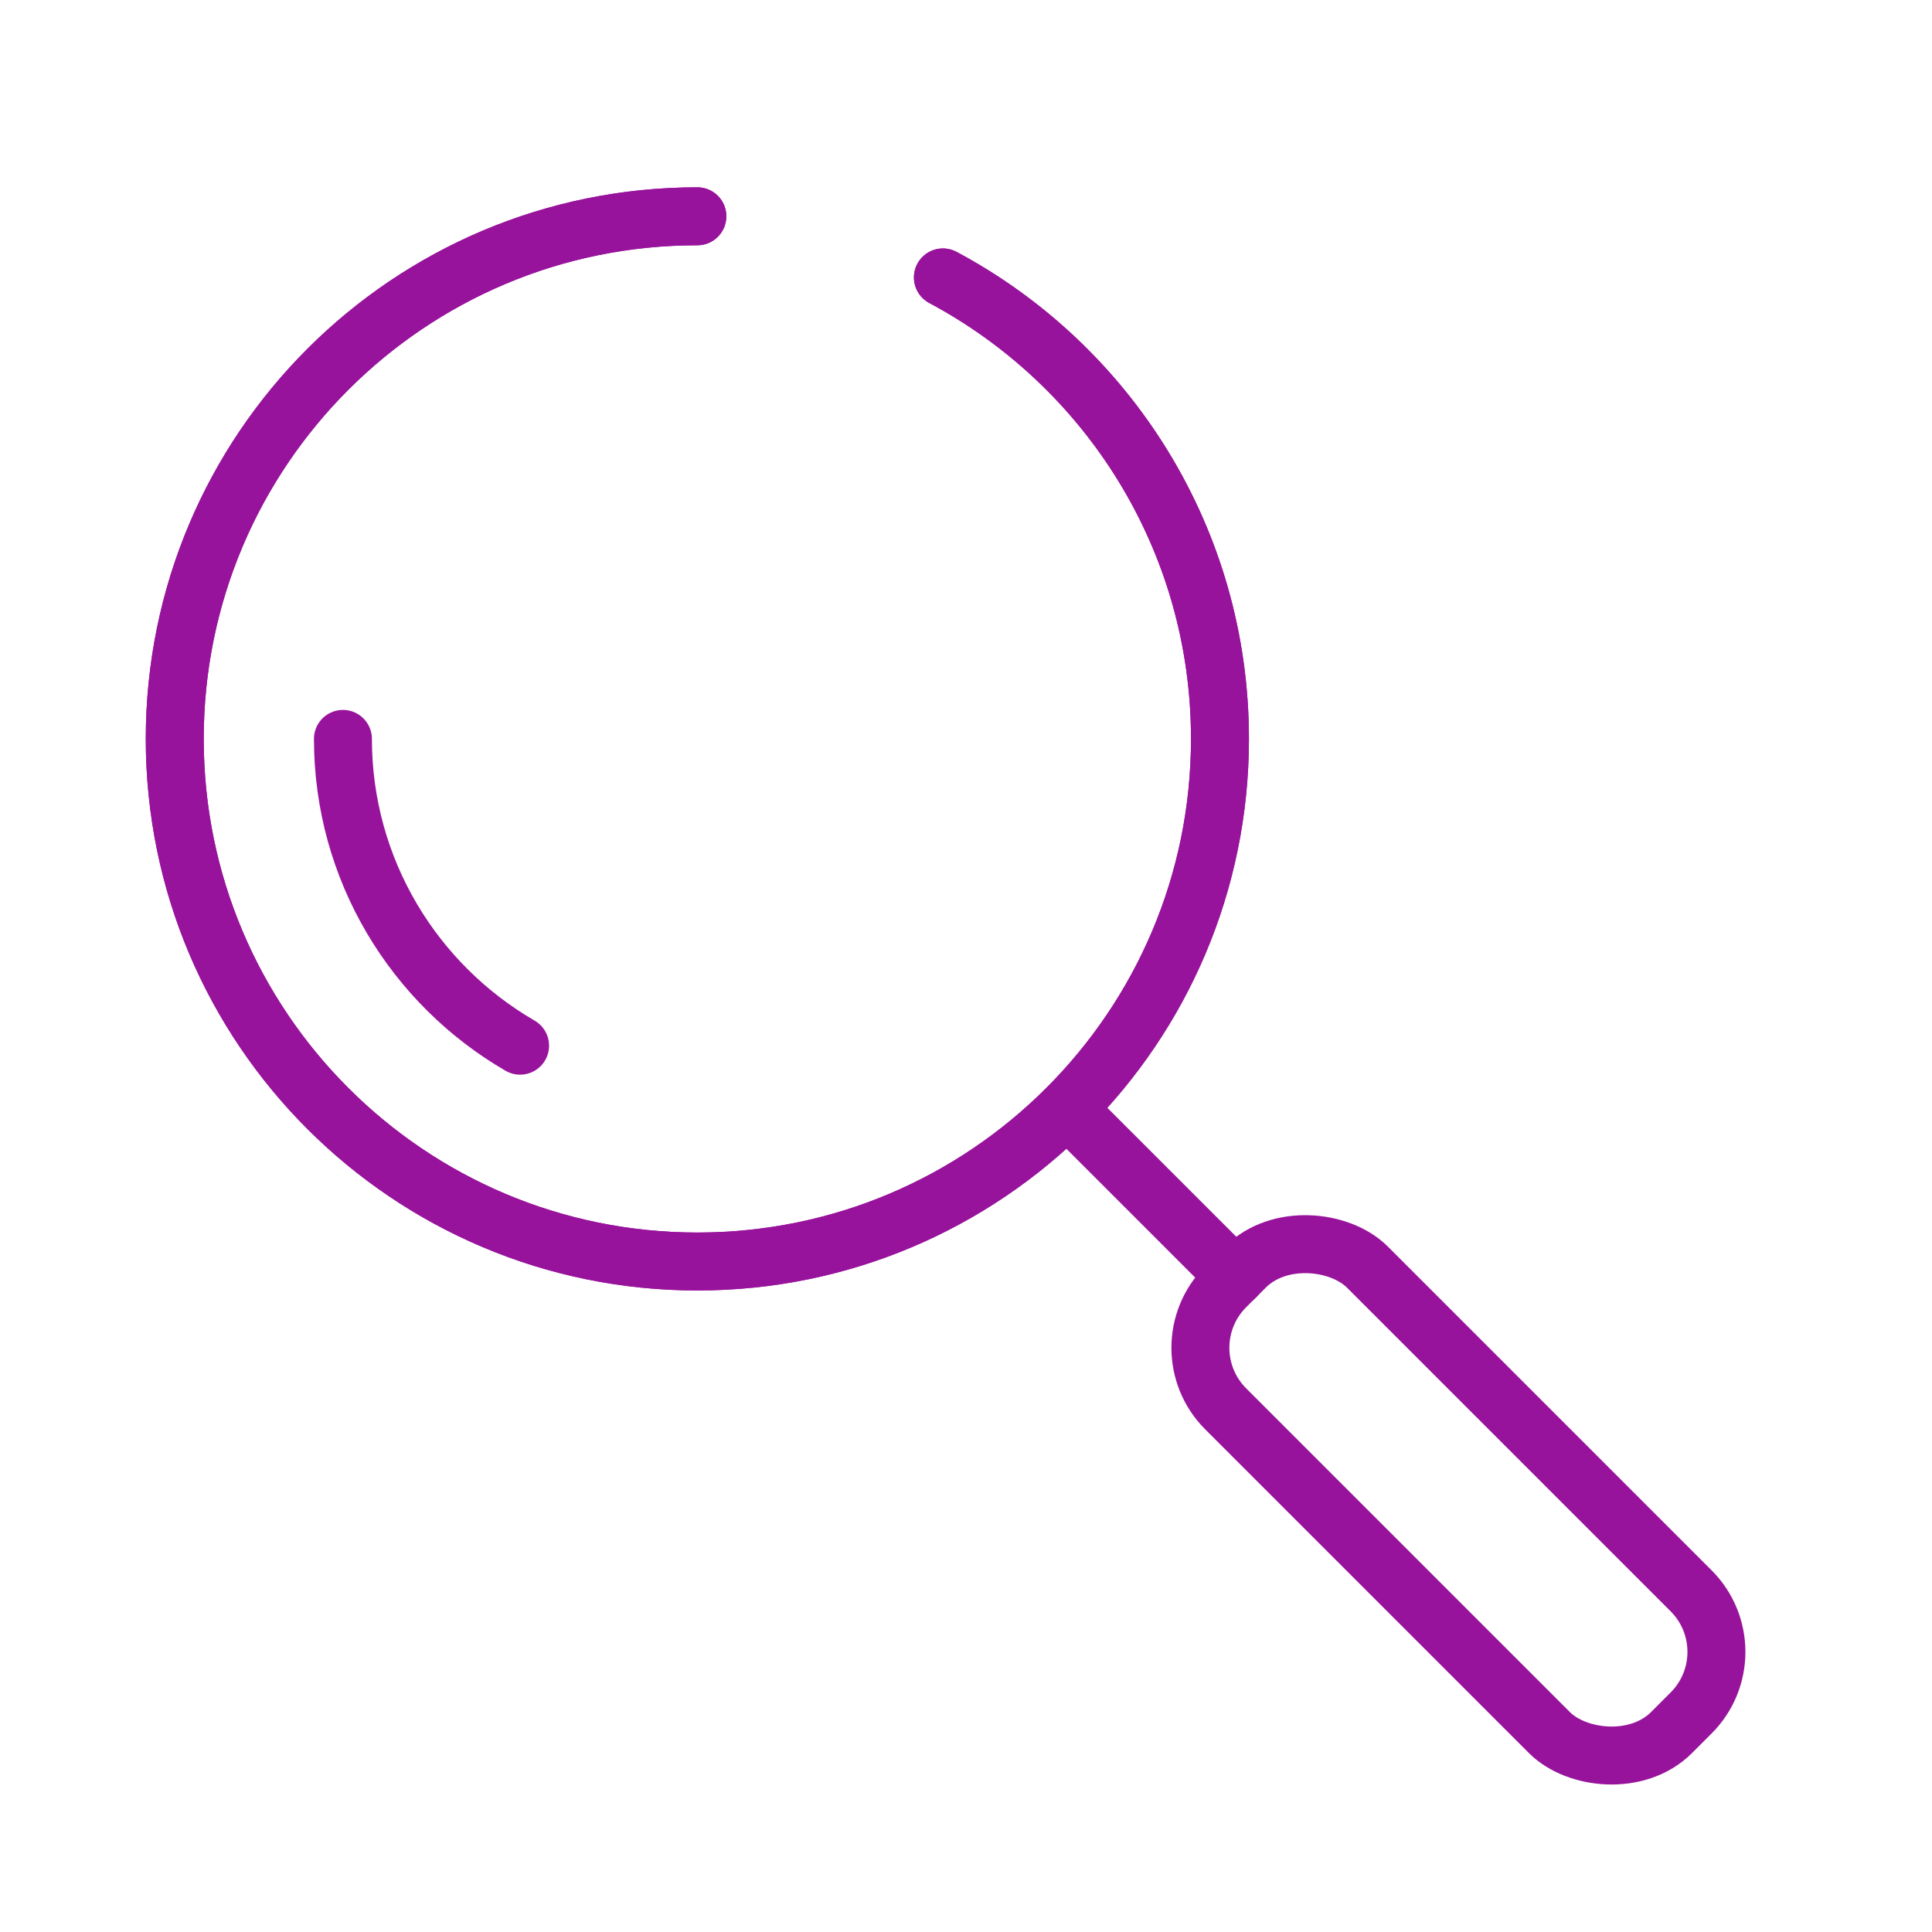
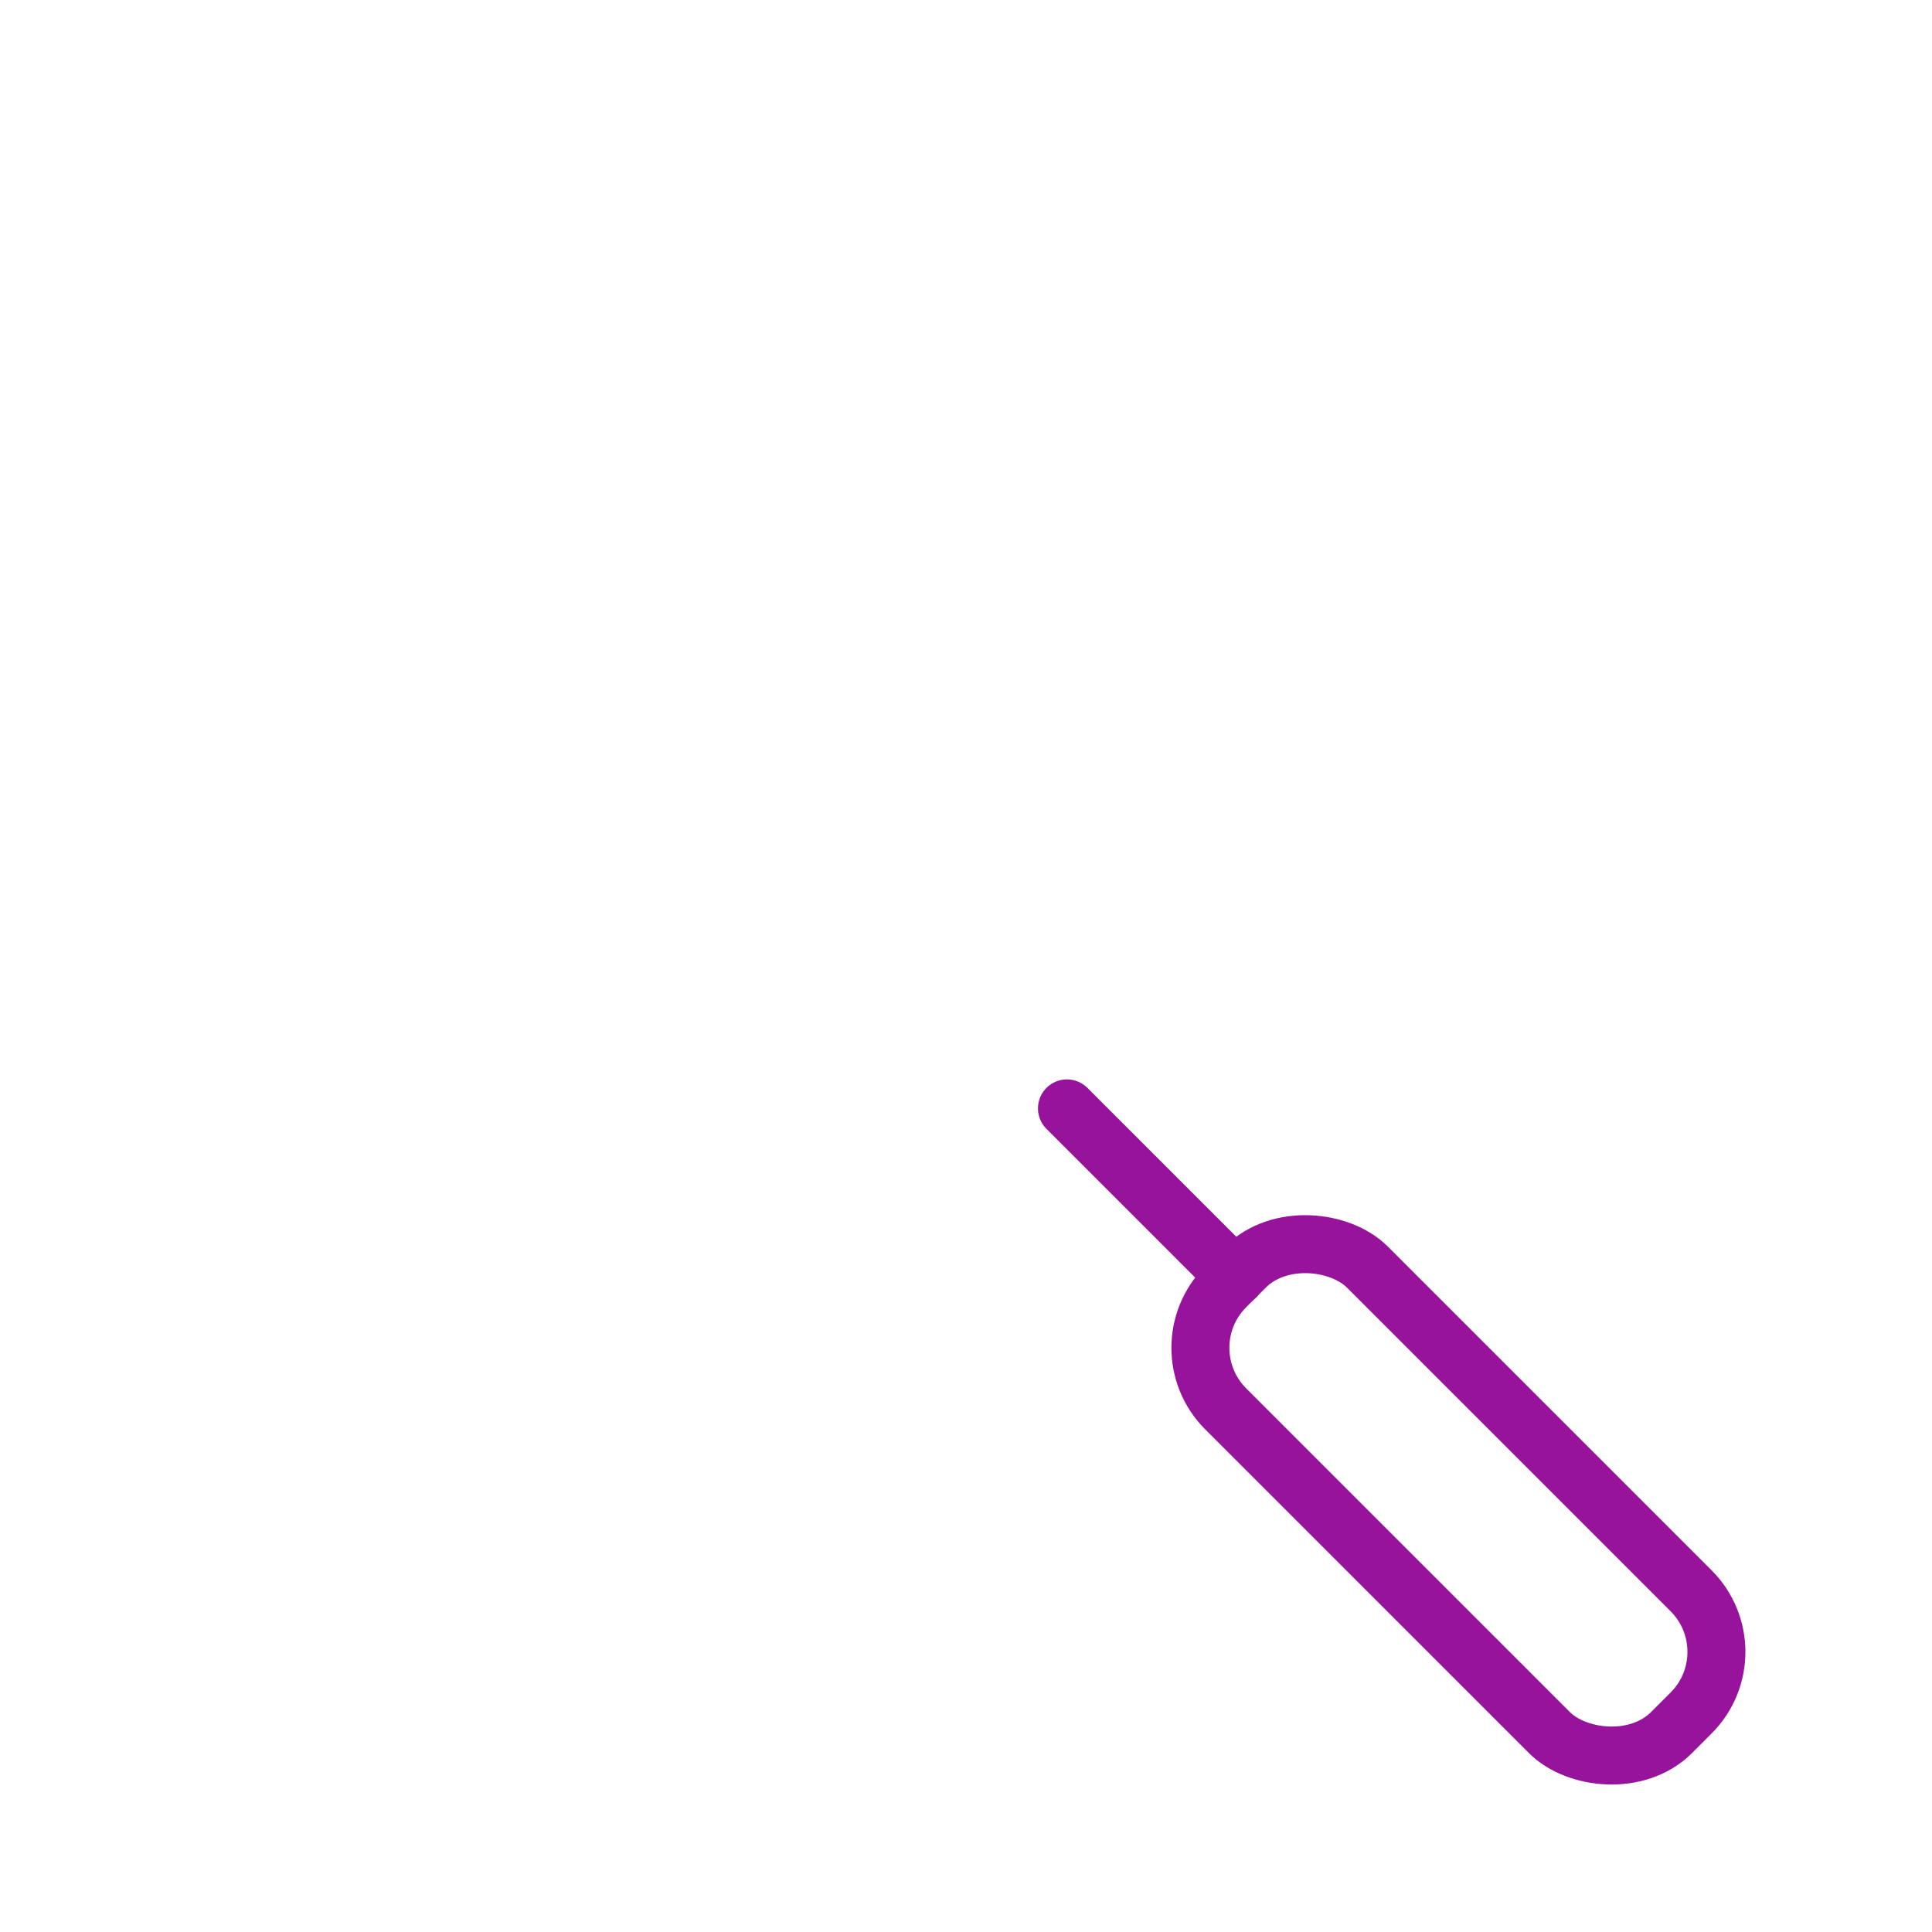
<svg xmlns="http://www.w3.org/2000/svg" id="Layer_1" data-name="Layer 1" viewBox="0 0 200 200">
  <defs>
    <style>
      .cls-1 {
        fill: none;
        stroke: #98139c;
        stroke-linecap: round;
        stroke-linejoin: round;
        stroke-width: 6px;
      }
    </style>
  </defs>
-   <path class="cls-1" d="m97.61,28.72c17.06,9.1,28.68,27.08,28.68,47.77,0,14.94-6.06,28.46-15.85,38.25-9.79,9.79-23.31,15.85-38.25,15.85-29.88,0-54.1-24.22-54.1-54.1,0-29.88,24.22-54.1,54.1-54.1" />
-   <path class="cls-1" d="m97.61,28.72c17.06,9.1,28.68,27.08,28.68,47.77,0,14.94-6.06,28.46-15.85,38.25-9.79,9.79-23.31,15.85-38.25,15.85-29.88,0-54.1-24.22-54.1-54.1,0-29.88,24.22-54.1,54.1-54.1" />
-   <path class="cls-1" d="m35.5,76.49c0,13.55,7.38,25.41,18.34,31.76" />
  <rect class="cls-1" x="140.6" y="122.63" width="20.75" height="65.27" rx="8.94" ry="8.94" transform="translate(-65.57 152.23) rotate(-45)" />
  <line class="cls-1" x1="127.9" y1="132.19" x2="110.45" y2="114.74" />
</svg>